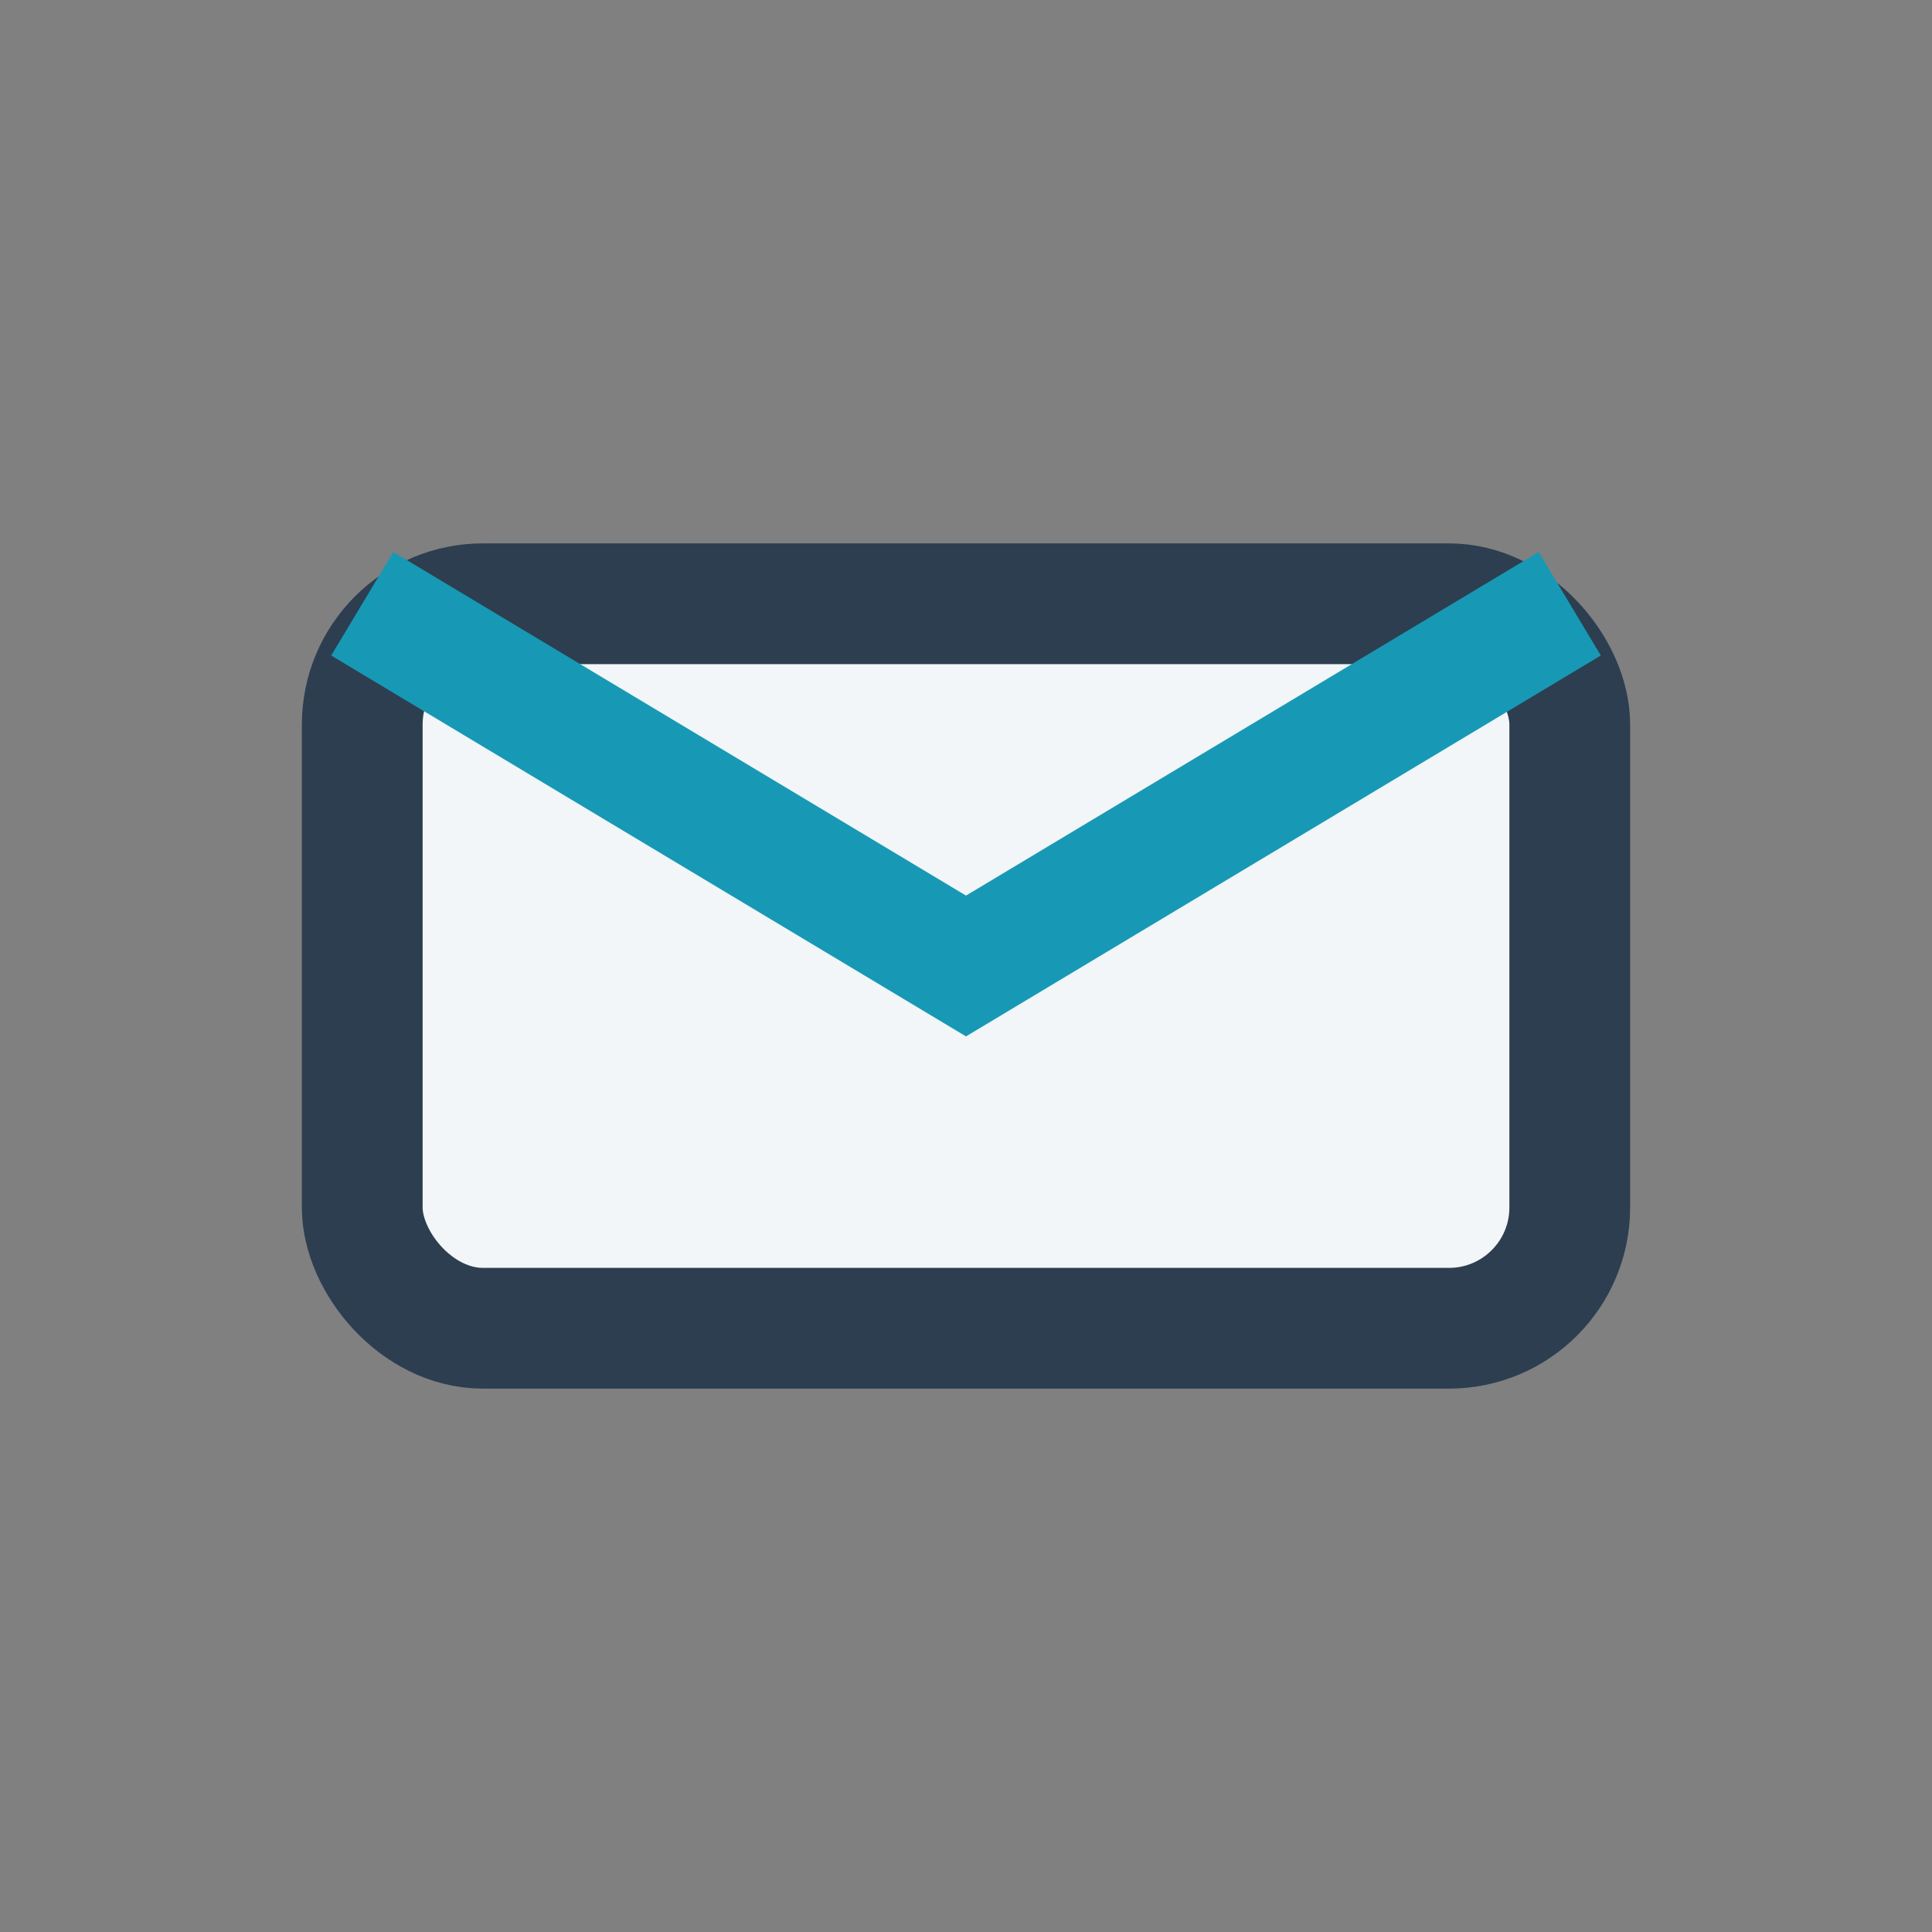
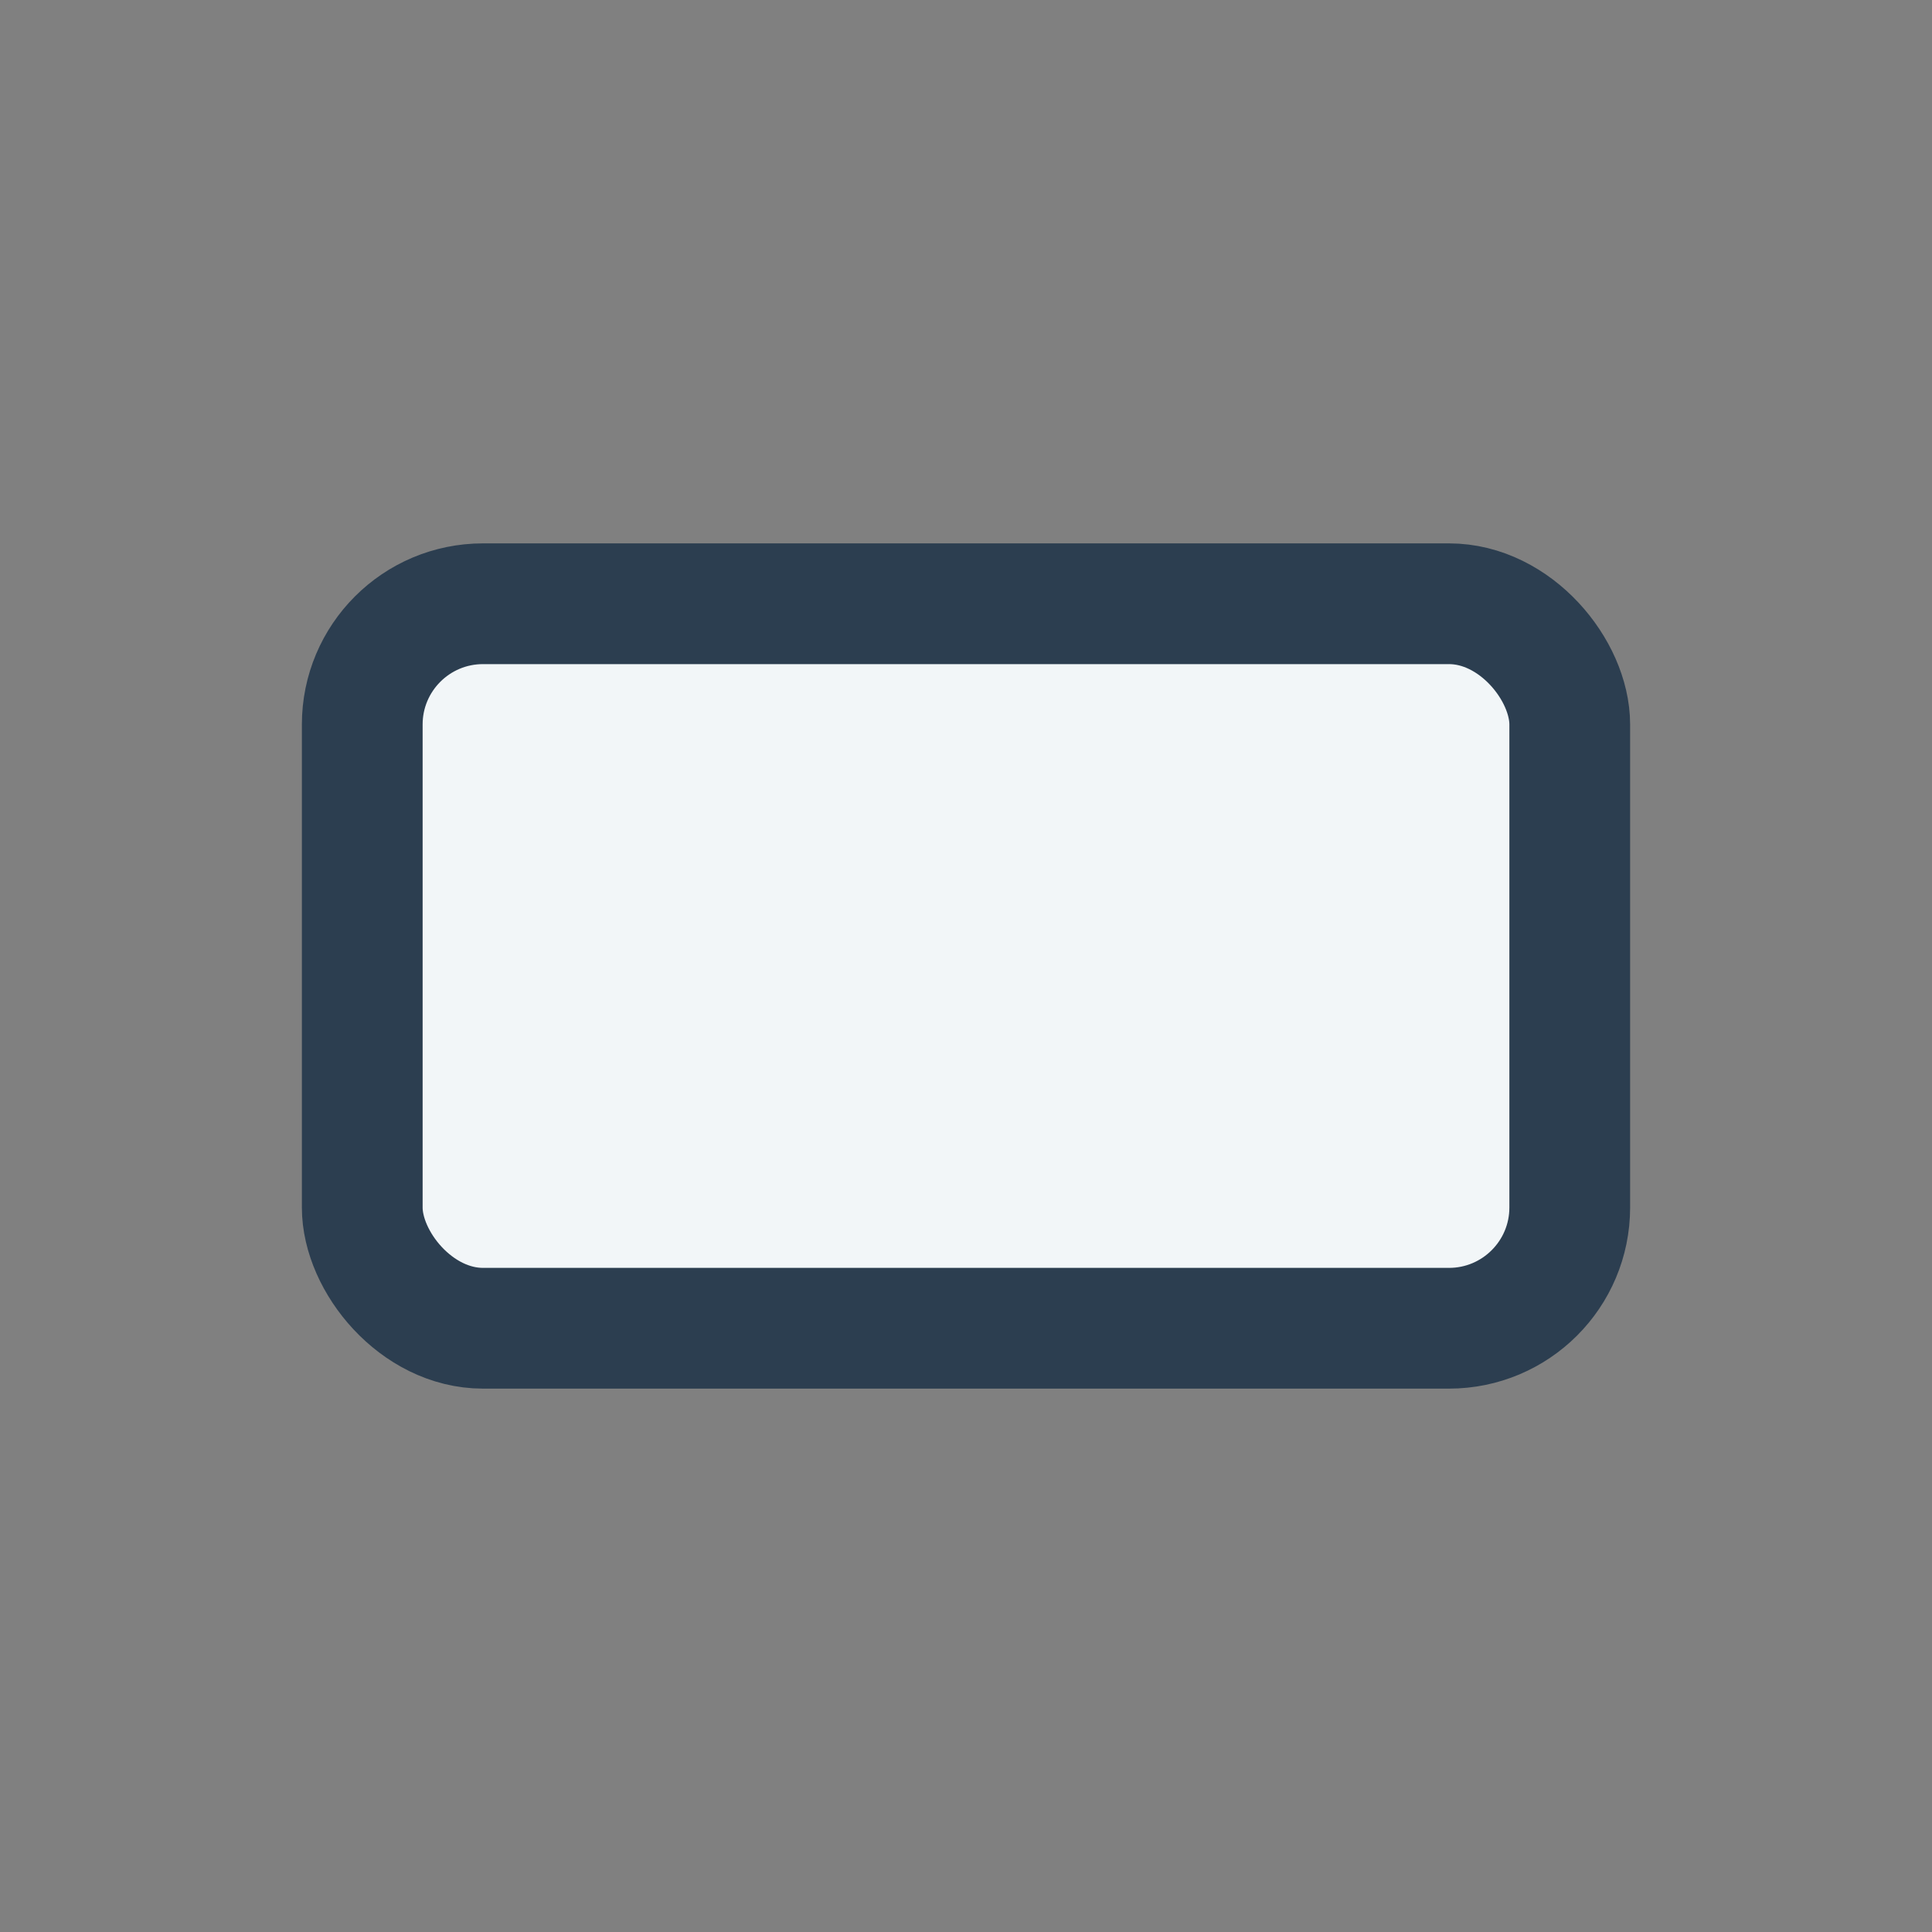
<svg xmlns="http://www.w3.org/2000/svg" width="32" height="32" viewBox="0 0 32 32">
  <rect x="0" y="0" width="32" height="32" fill="#808080" stroke="none" />
  <rect x="6" y="10" width="20" height="12" rx="2" fill="#F2F6F8" stroke="#2C3E50" stroke-width="2" />
-   <path d="M6 10l10 6 10-6" fill="none" stroke="#1799B5" stroke-width="2" />
</svg>